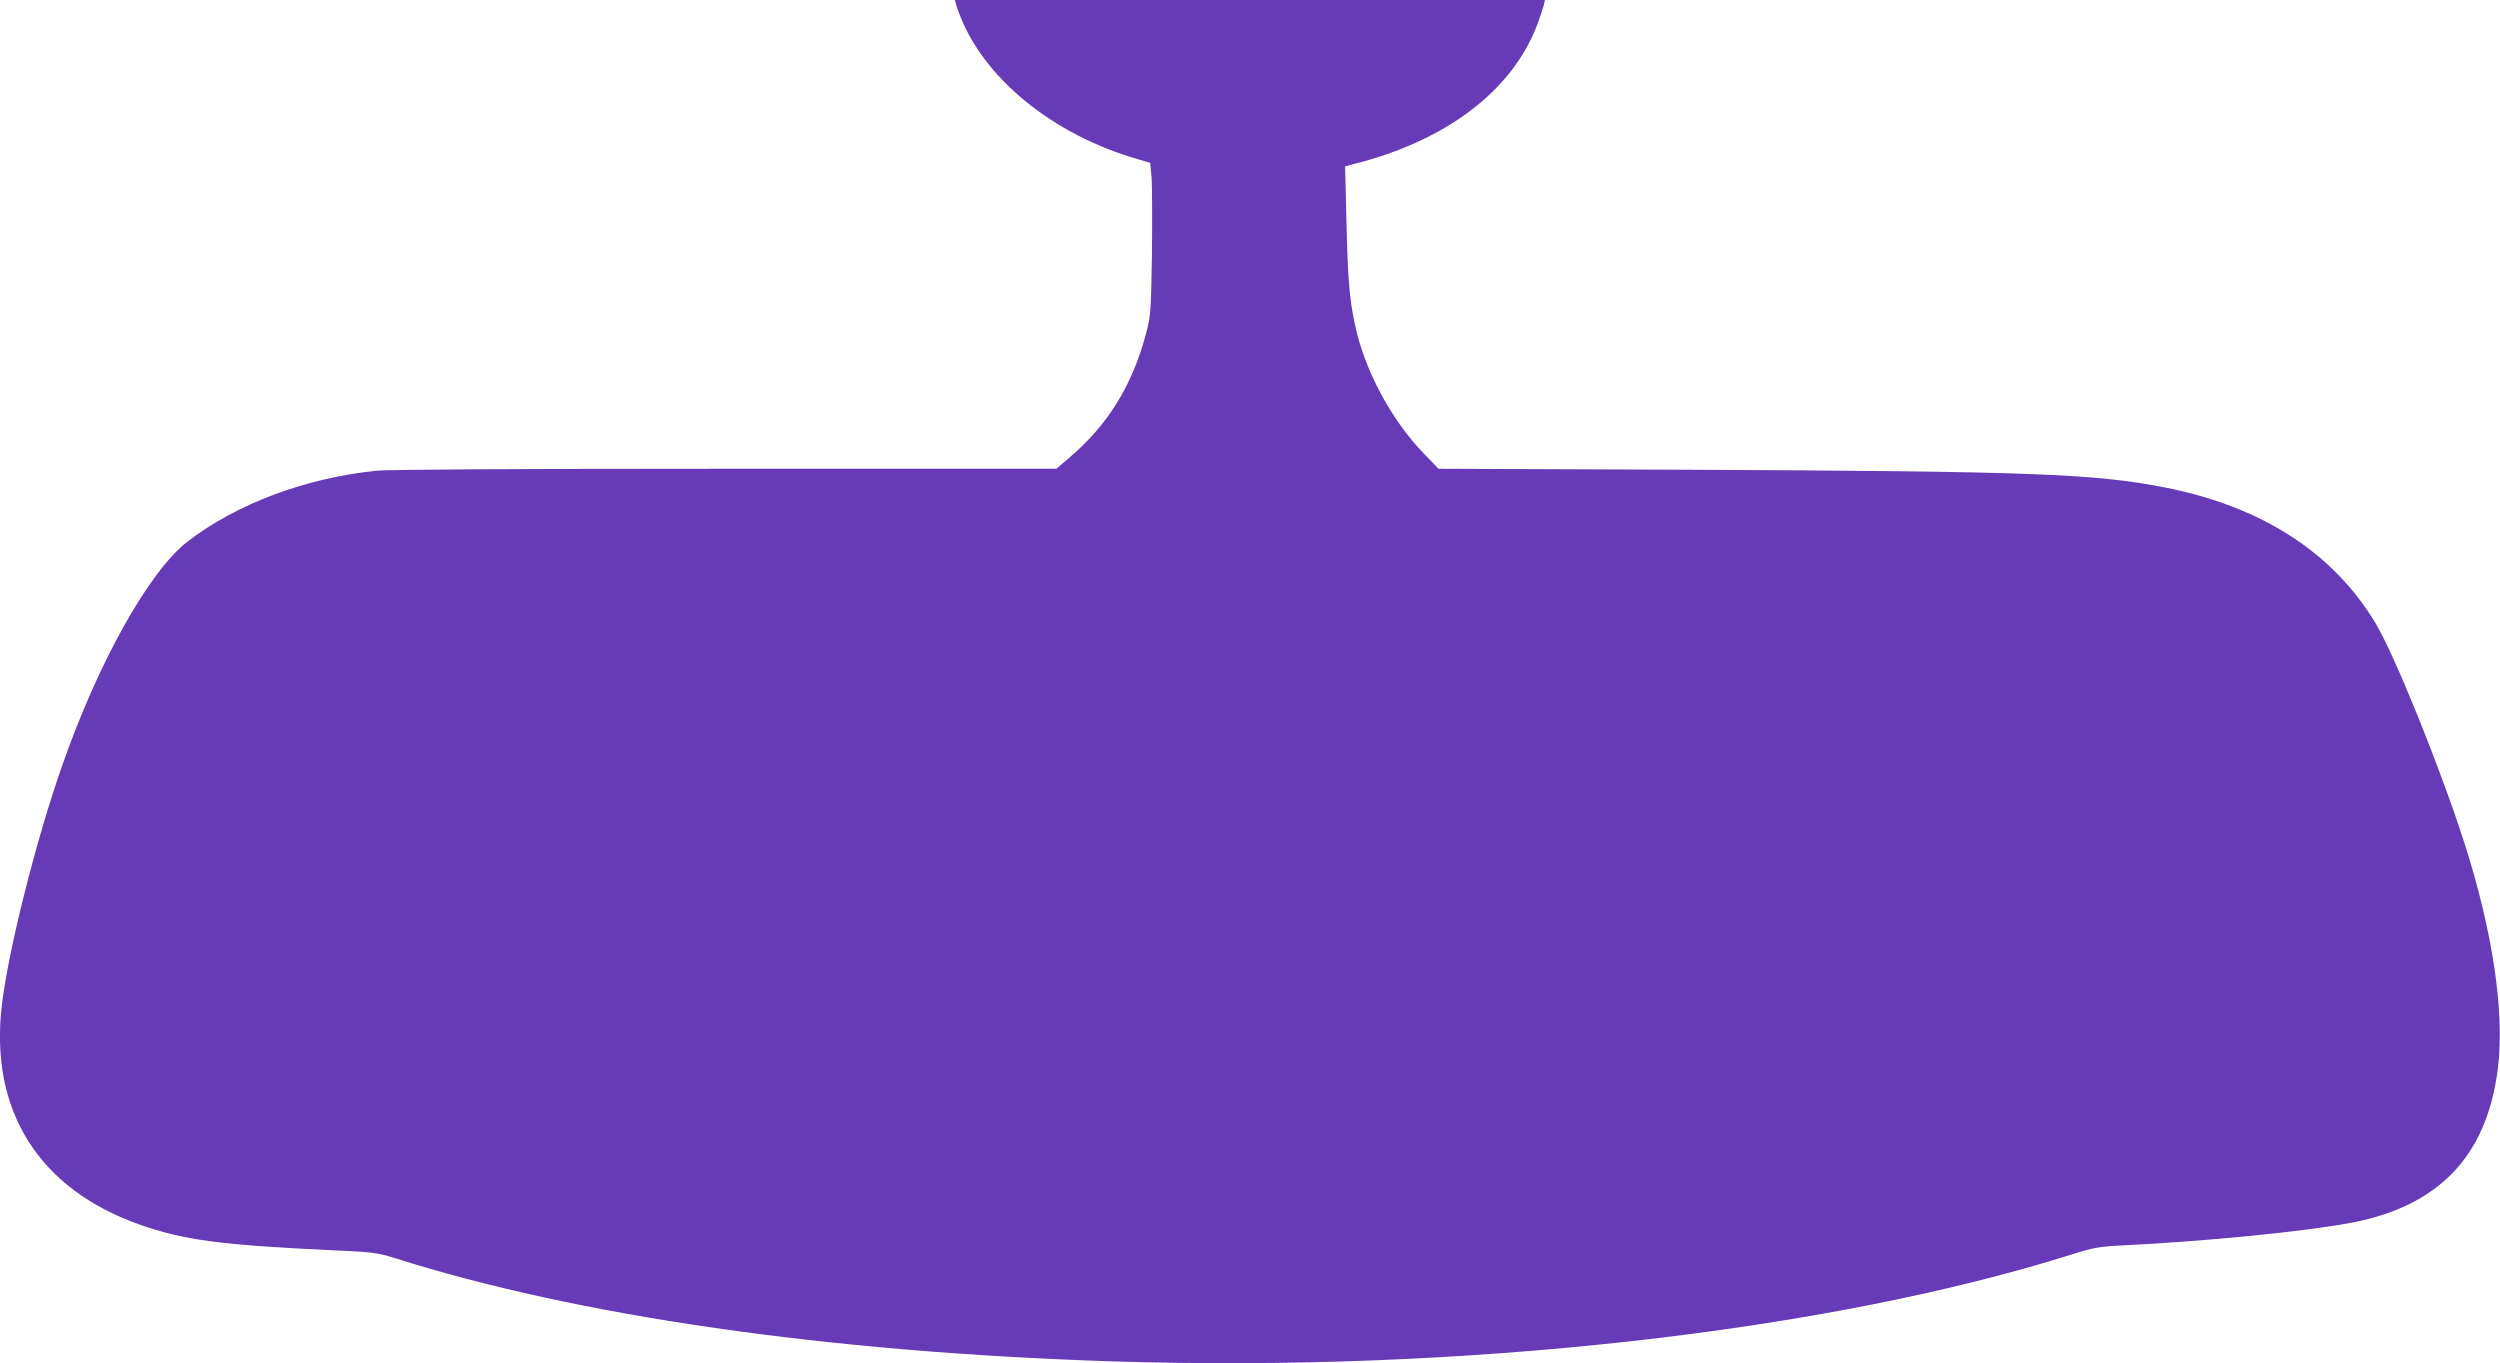
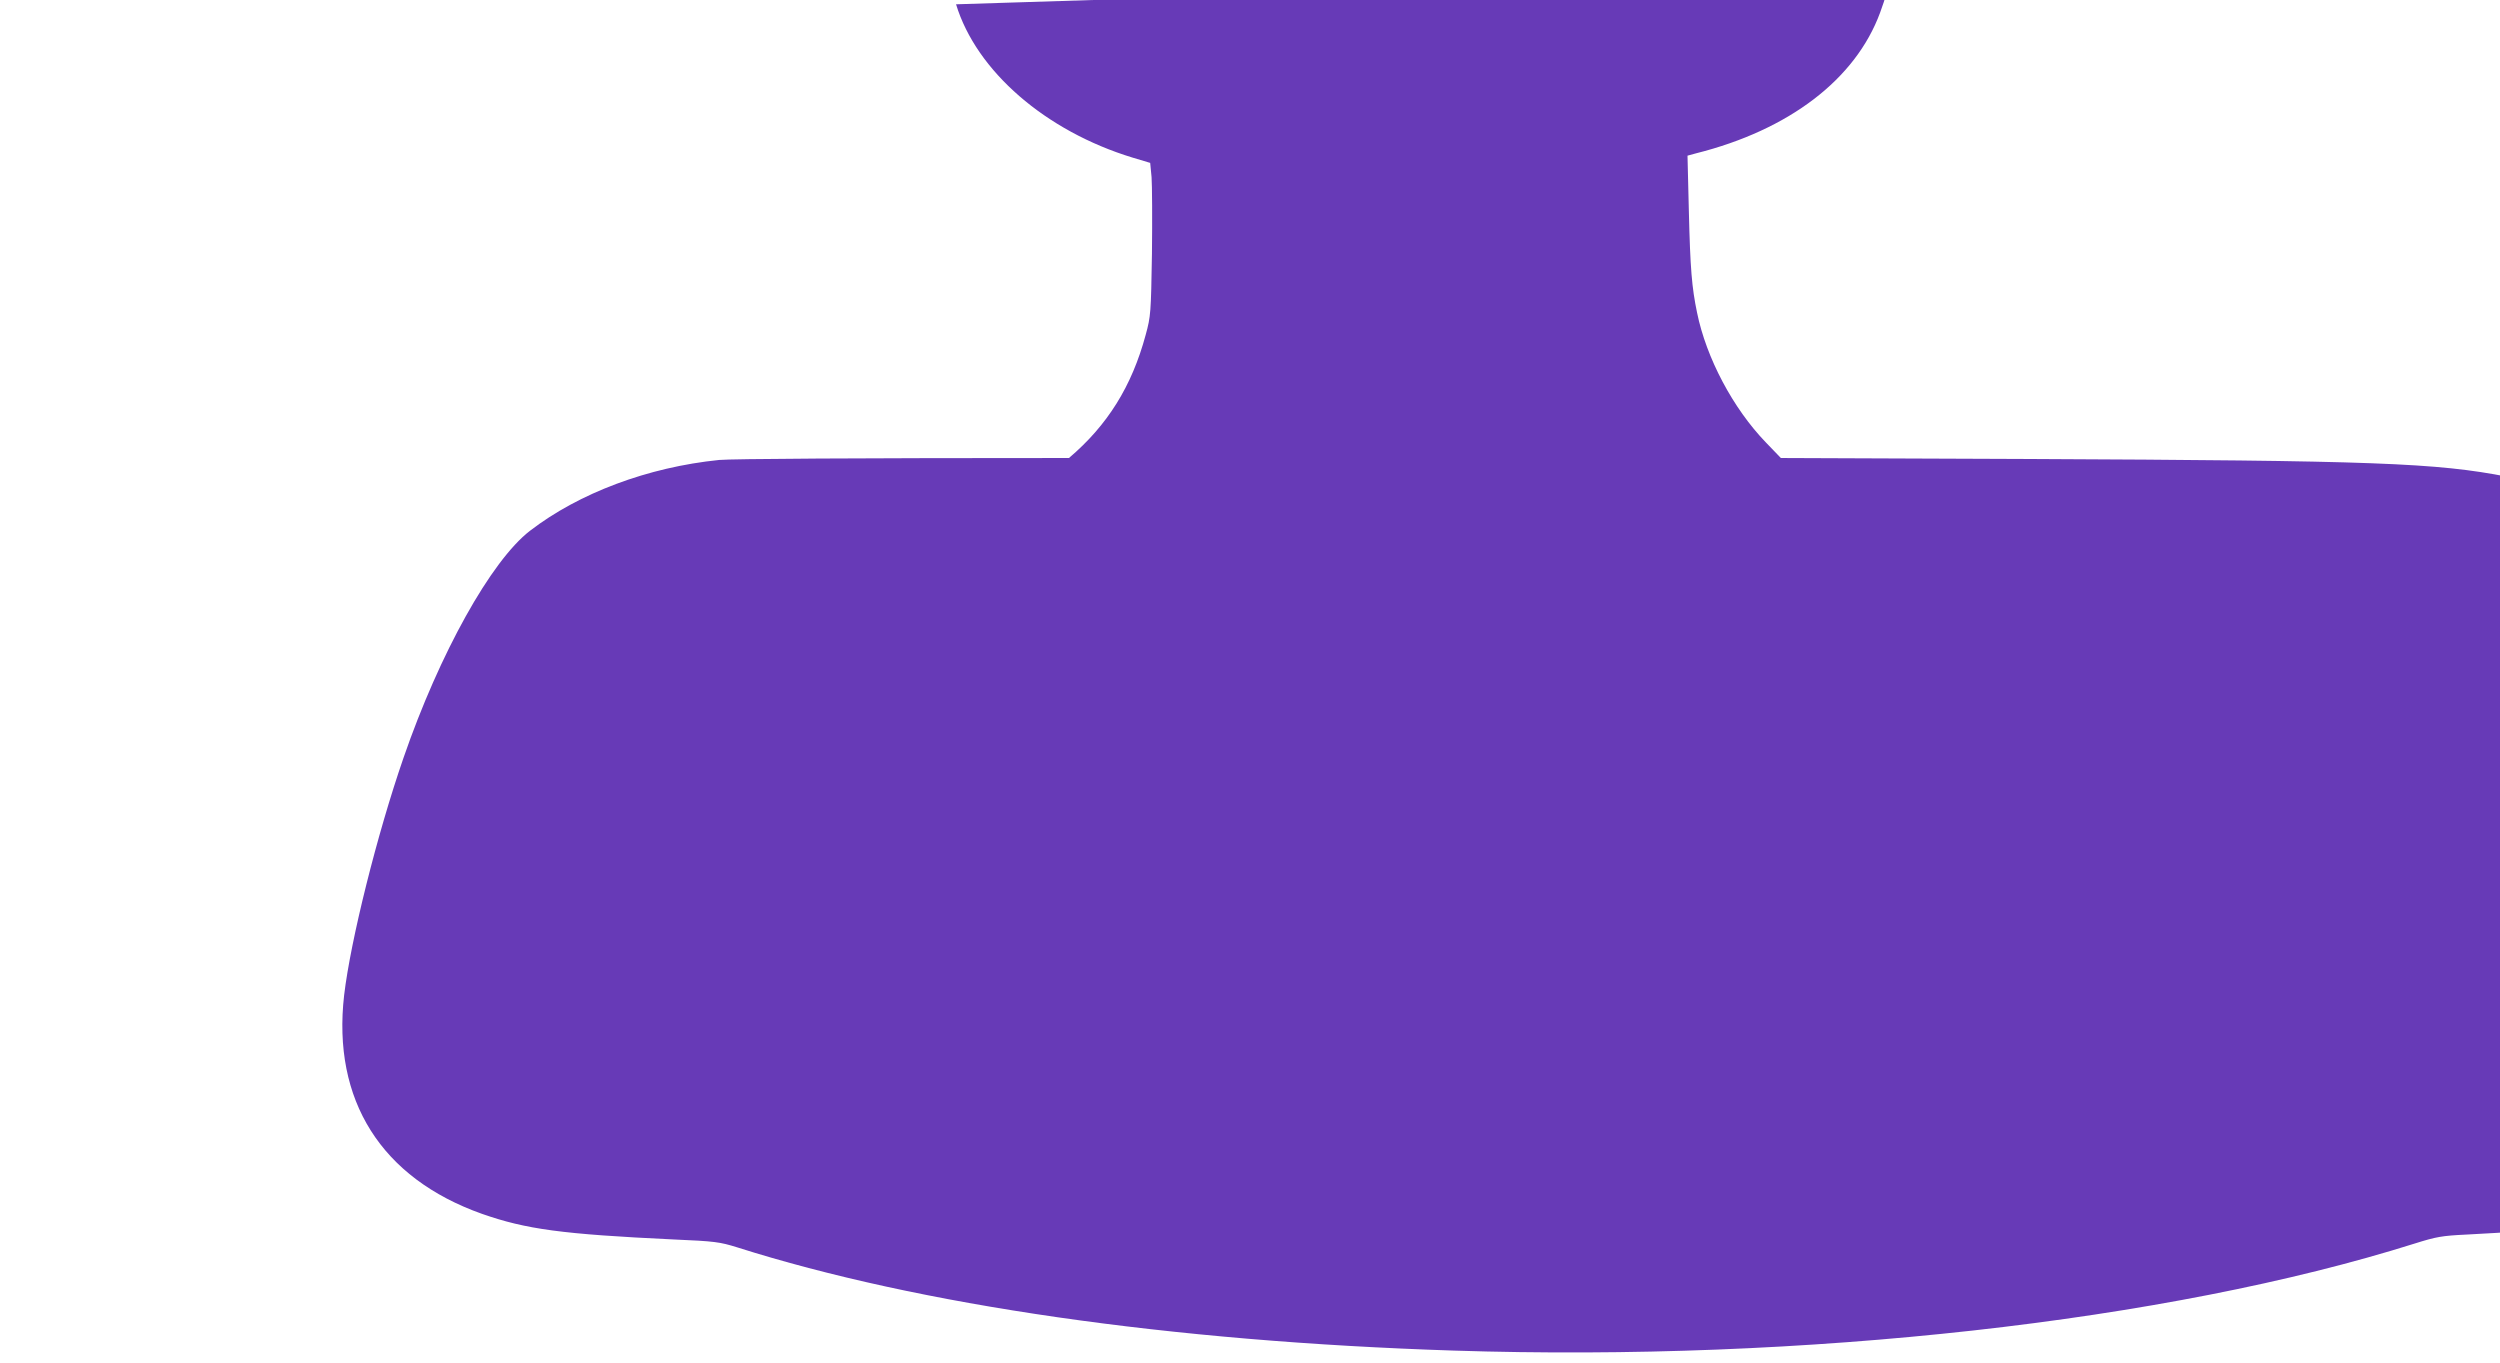
<svg xmlns="http://www.w3.org/2000/svg" version="1.0" width="1280pt" height="698pt" viewBox="0 0 1280 698" preserveAspectRatio="xMidYMid meet">
  <g transform="translate(0,698) scale(0.1,-0.1)" fill="#673ab7" stroke="none">
-     <path d="M4895 6958 c104 -342 458 -649 904 -785 l90 -27 7 -73 c3 -41 4 -216 2 -391 -5 -304 -6 -321 -32 -416 -71 -264 -196 -464 -393 -631 l-64 -55 -1689 0 c-1100 0 -1724 -4 -1791 -10 -364 -37 -717 -169 -969 -363 -198 -153 -462 -626 -647 -1162 -135 -390 -271 -935 -304 -1215 -62 -538 190 -937 706 -1120 226 -79 409 -104 980 -131 212 -9 238 -13 325 -40 936 -297 2217 -482 3670 -529 1793 -58 3654 149 4920 548 111 35 140 40 265 46 408 20 890 67 1145 112 462 82 713 341 769 794 36 285 -26 700 -170 1150 -125 390 -361 973 -459 1134 -218 359 -582 593 -1075 690 -363 71 -676 83 -2455 91 l-1265 5 -77 80 c-168 174 -305 433 -352 664 -27 129 -35 227 -42 518 l-7 286 44 12 c477 120 816 379 942 720 13 36 27 77 31 93 l6 27 -1510 0 -1511 0 6 -22z" />
+     <path d="M4895 6958 c104 -342 458 -649 904 -785 l90 -27 7 -73 c3 -41 4 -216 2 -391 -5 -304 -6 -321 -32 -416 -71 -264 -196 -464 -393 -631 c-1100 0 -1724 -4 -1791 -10 -364 -37 -717 -169 -969 -363 -198 -153 -462 -626 -647 -1162 -135 -390 -271 -935 -304 -1215 -62 -538 190 -937 706 -1120 226 -79 409 -104 980 -131 212 -9 238 -13 325 -40 936 -297 2217 -482 3670 -529 1793 -58 3654 149 4920 548 111 35 140 40 265 46 408 20 890 67 1145 112 462 82 713 341 769 794 36 285 -26 700 -170 1150 -125 390 -361 973 -459 1134 -218 359 -582 593 -1075 690 -363 71 -676 83 -2455 91 l-1265 5 -77 80 c-168 174 -305 433 -352 664 -27 129 -35 227 -42 518 l-7 286 44 12 c477 120 816 379 942 720 13 36 27 77 31 93 l6 27 -1510 0 -1511 0 6 -22z" />
  </g>
</svg>